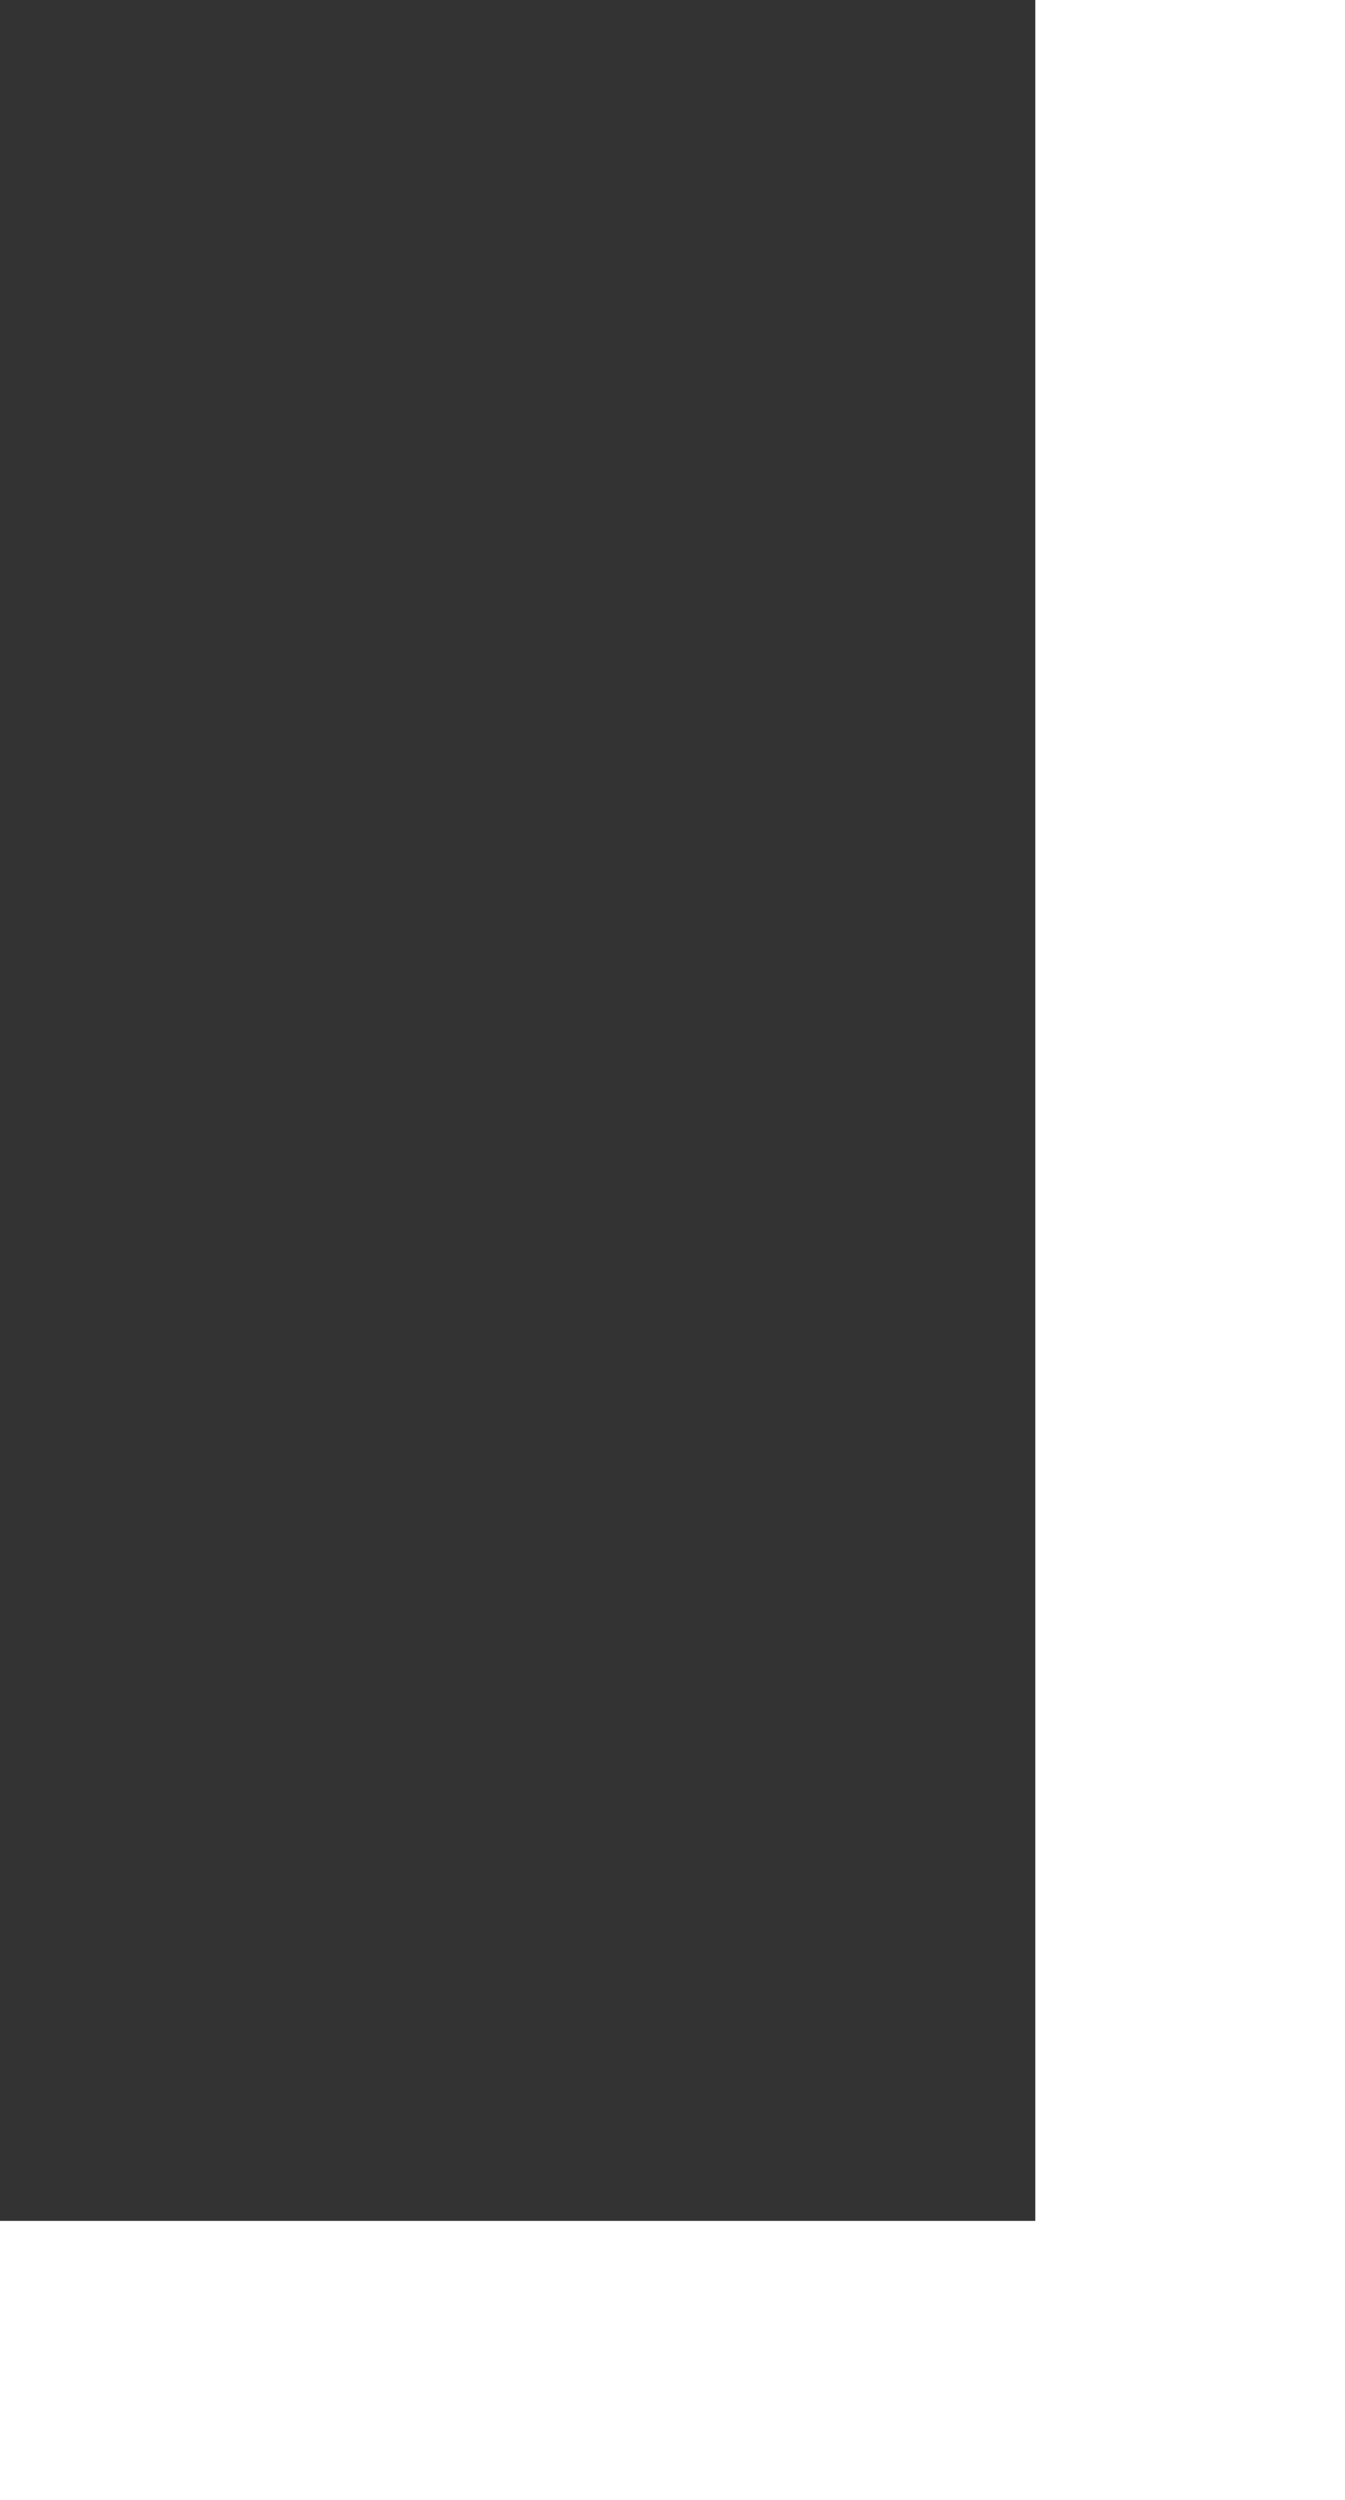
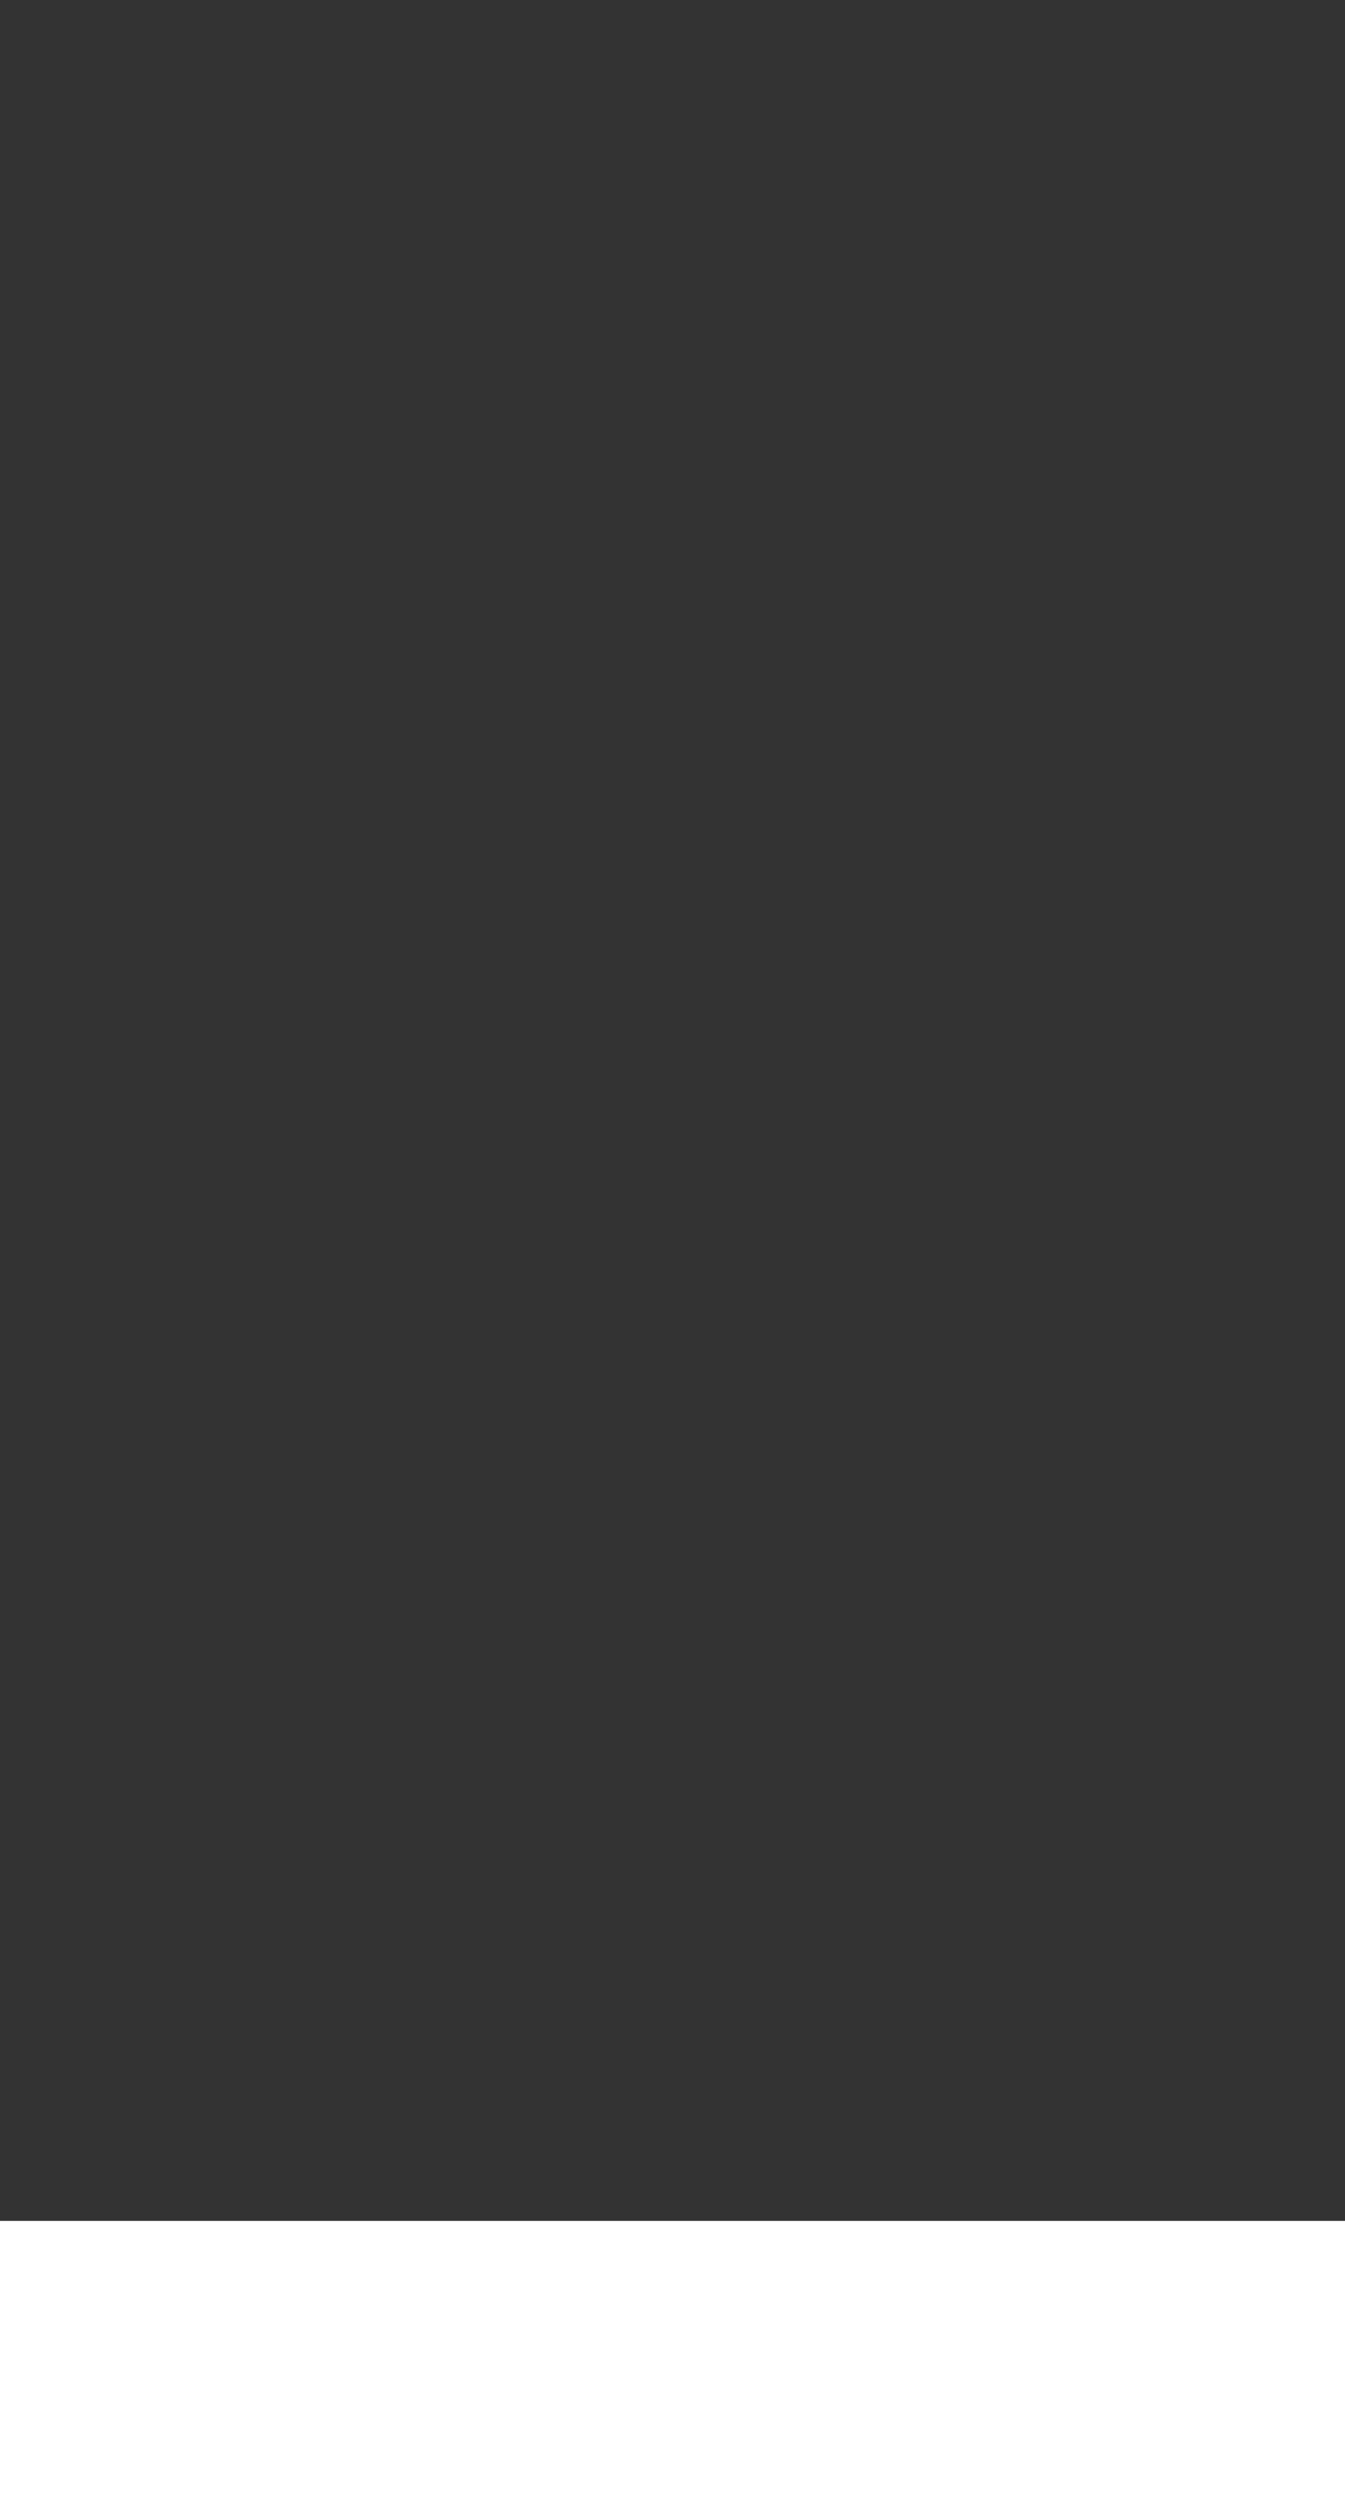
<svg xmlns="http://www.w3.org/2000/svg" version="1.1" id="レイヤー_1" x="0px" y="0px" width="15.604px" height="28.986px" viewBox="0 0 15.604 28.986" enable-background="new 0 0 15.604 28.986" xml:space="preserve">
  <rect x="0" y="0" width="15.604" height="28.986" fill="#333333" stroke="none" />
-   <path fill="#FFFFFF" d="M15.604,28.987H0V25.75h12.011V0h3.593V28.987z" />
+   <path fill="#FFFFFF" d="M15.604,28.987H0V25.75h12.011h3.593V28.987z" />
</svg>